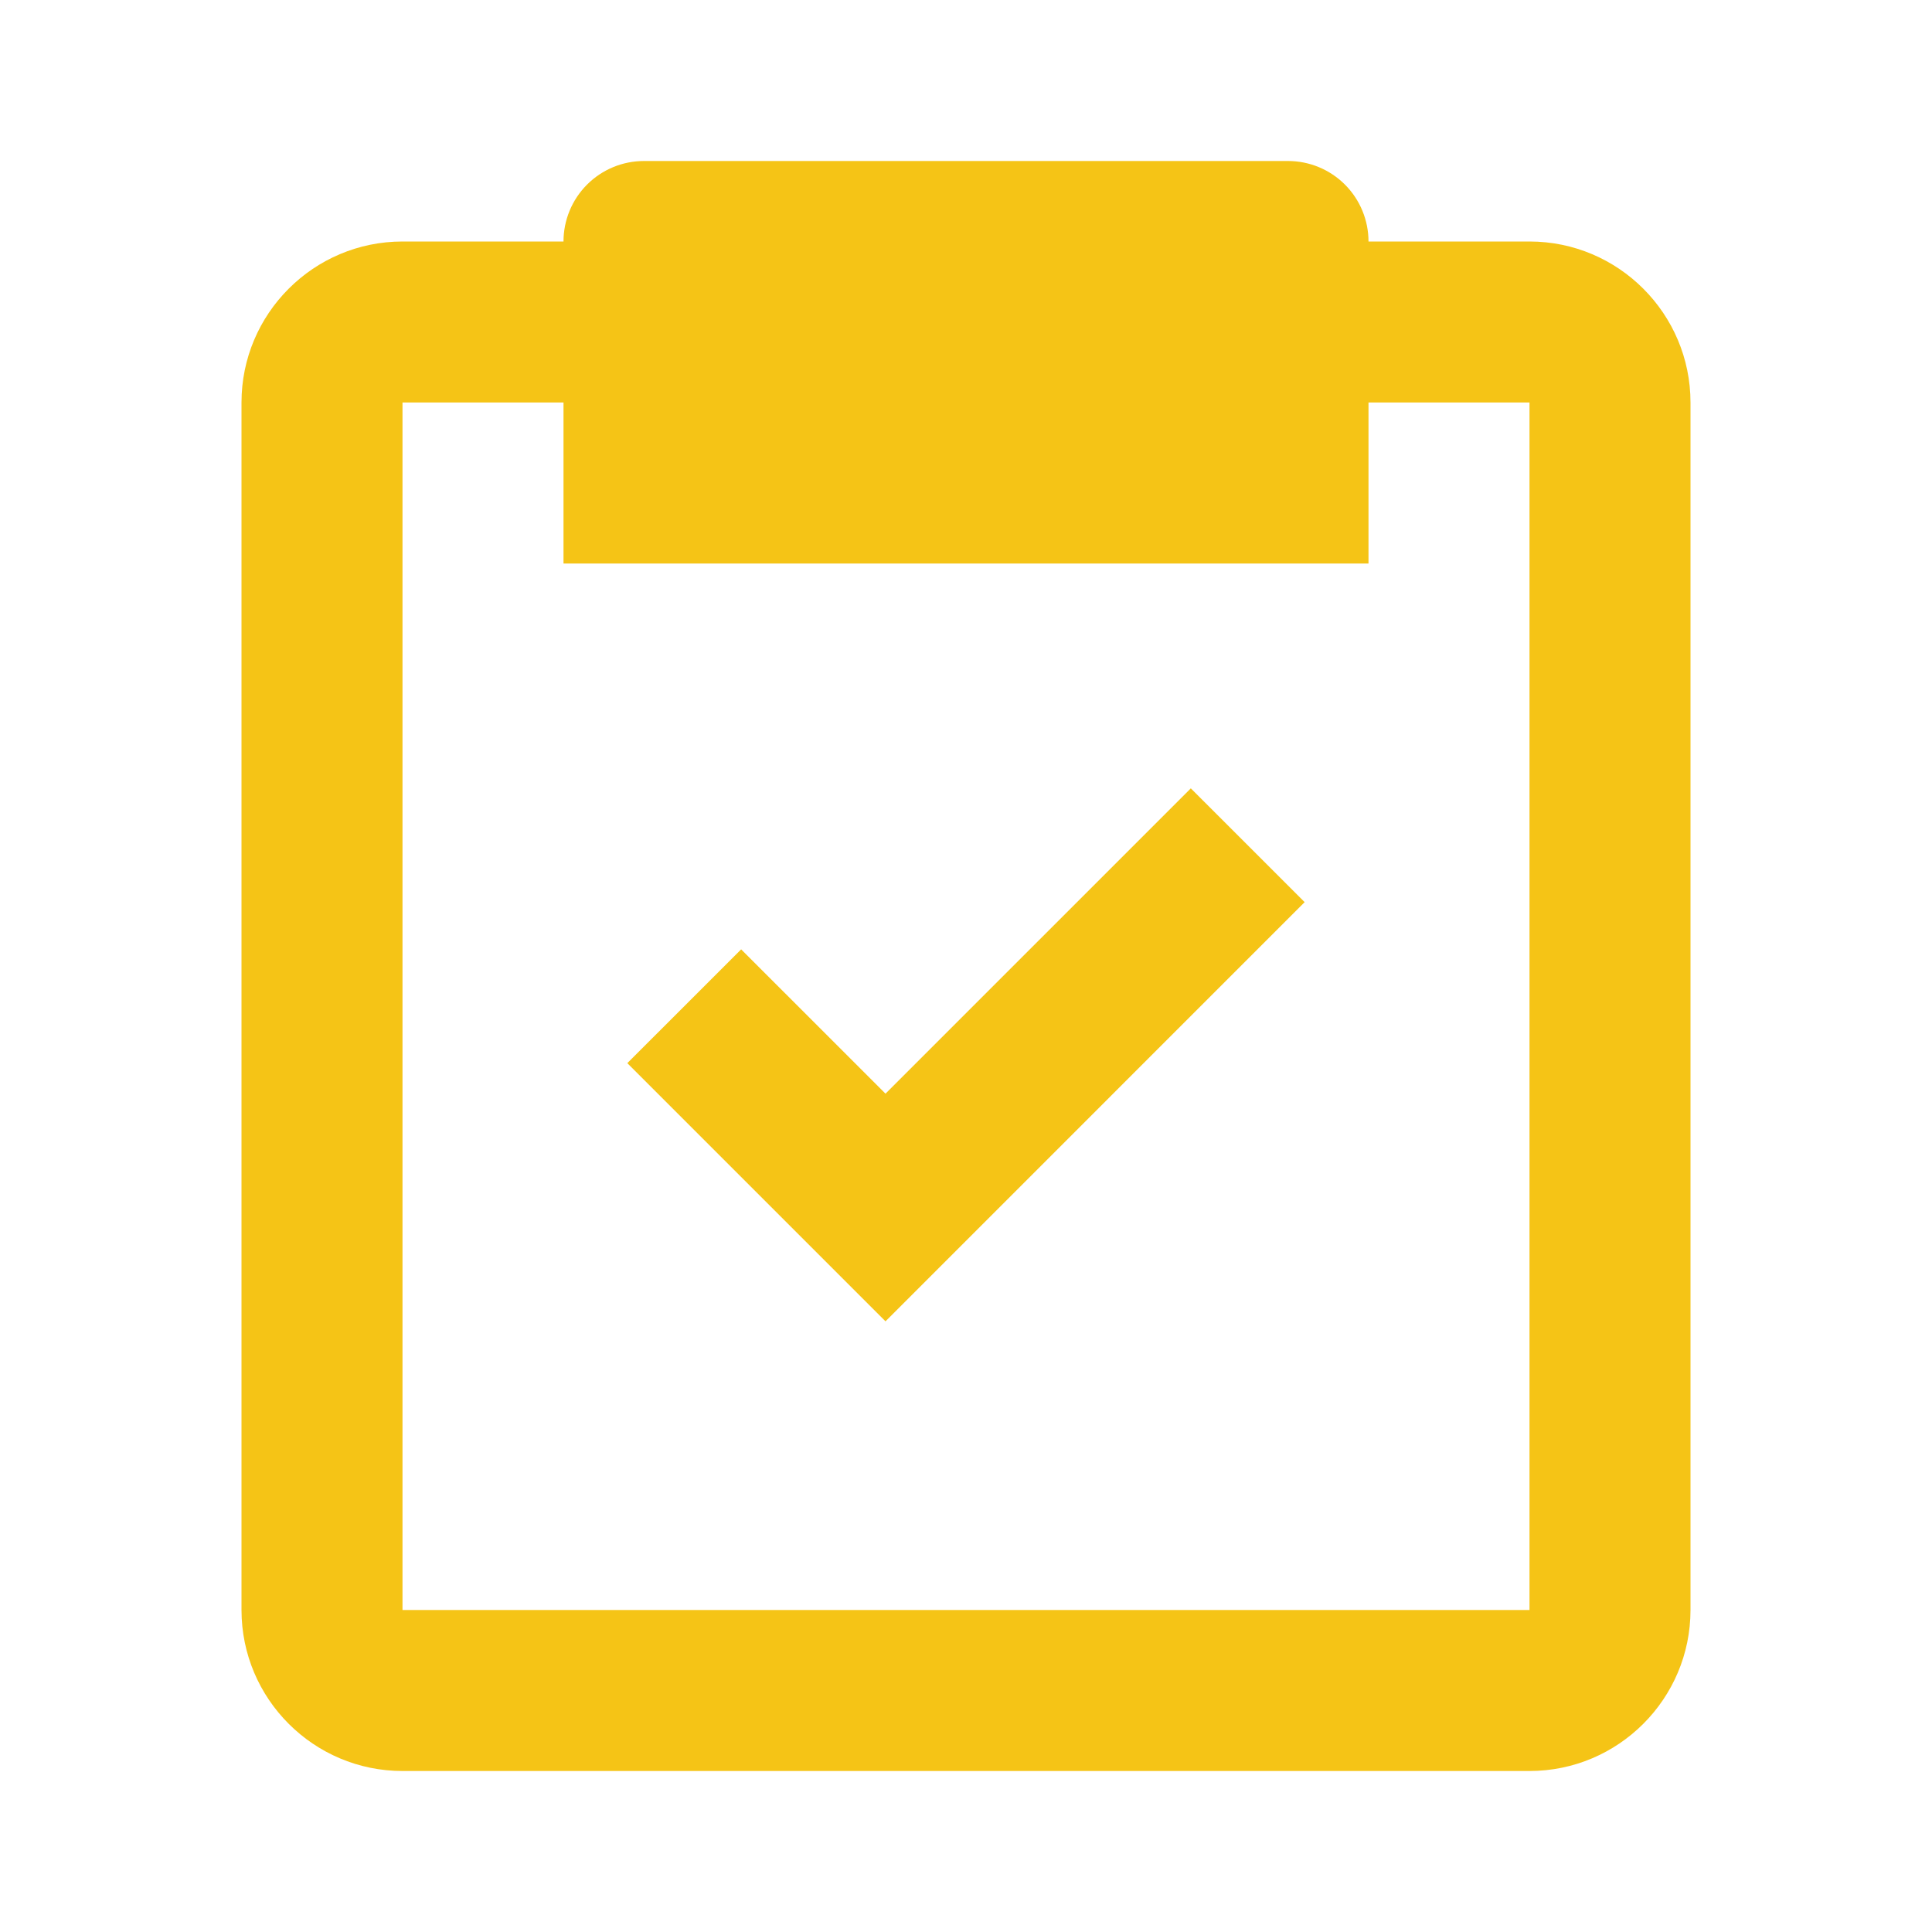
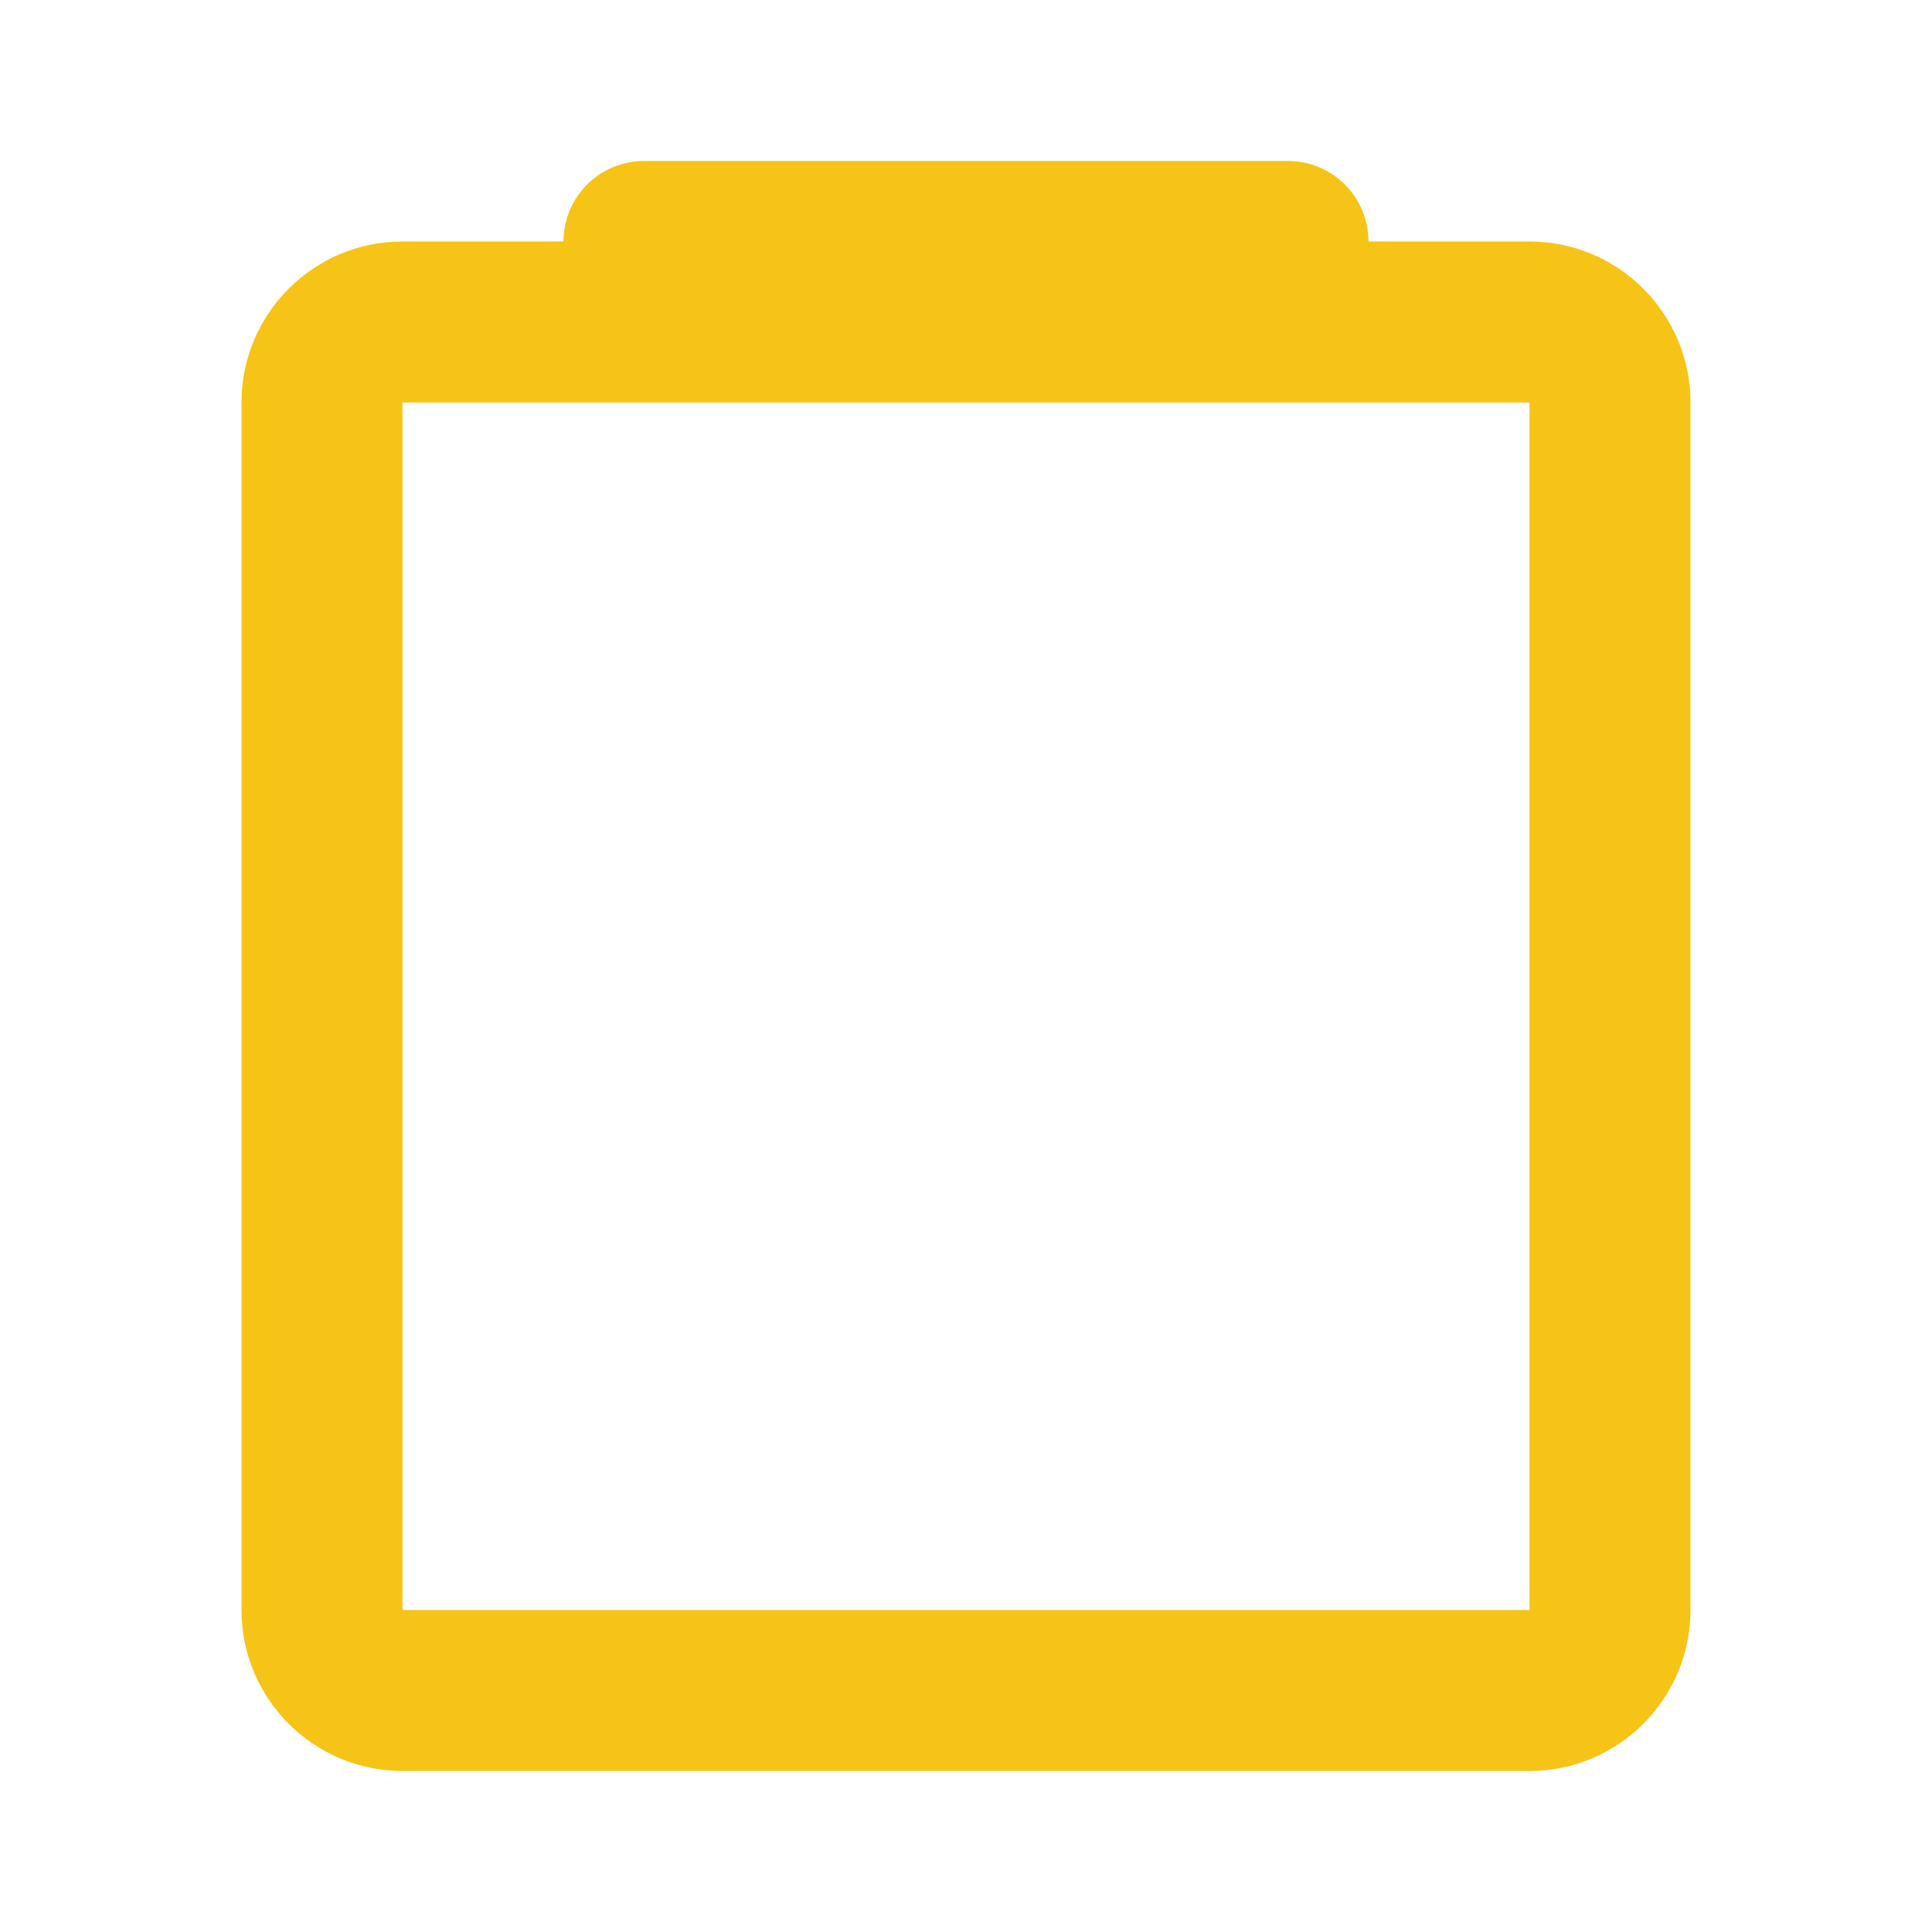
<svg xmlns="http://www.w3.org/2000/svg" width="60" height="60" viewBox="0 0 60 60" fill="none">
-   <path d="M12.5 55H47.5C50.258 55 52.5 52.758 52.5 50V12.5C52.5 9.742 50.258 7.5 47.5 7.5H42.5C42.5 6.837 42.237 6.201 41.768 5.732C41.299 5.263 40.663 5 40 5H20C19.337 5 18.701 5.263 18.232 5.732C17.763 6.201 17.5 6.837 17.5 7.5H12.5C9.742 7.5 7.5 9.742 7.5 12.5V50C7.5 52.758 9.742 55 12.5 55ZM12.5 12.5H17.5V17.5H42.5V12.5H47.5V50H12.5V12.5Z" fill="#F5C416" />
-   <path d="M27.5 33.965L23.017 29.483L19.482 33.017L27.5 41.035L40.517 28.017L36.982 24.483L27.5 33.965Z" fill="#F5C416" />
+   <path d="M12.5 55H47.5C50.258 55 52.5 52.758 52.5 50V12.5C52.5 9.742 50.258 7.5 47.5 7.5H42.5C42.5 6.837 42.237 6.201 41.768 5.732C41.299 5.263 40.663 5 40 5H20C19.337 5 18.701 5.263 18.232 5.732C17.763 6.201 17.5 6.837 17.5 7.5H12.5C9.742 7.5 7.5 9.742 7.5 12.5V50C7.5 52.758 9.742 55 12.5 55ZM12.5 12.5H17.5H42.5V12.5H47.5V50H12.5V12.5Z" fill="#F5C416" />
</svg>